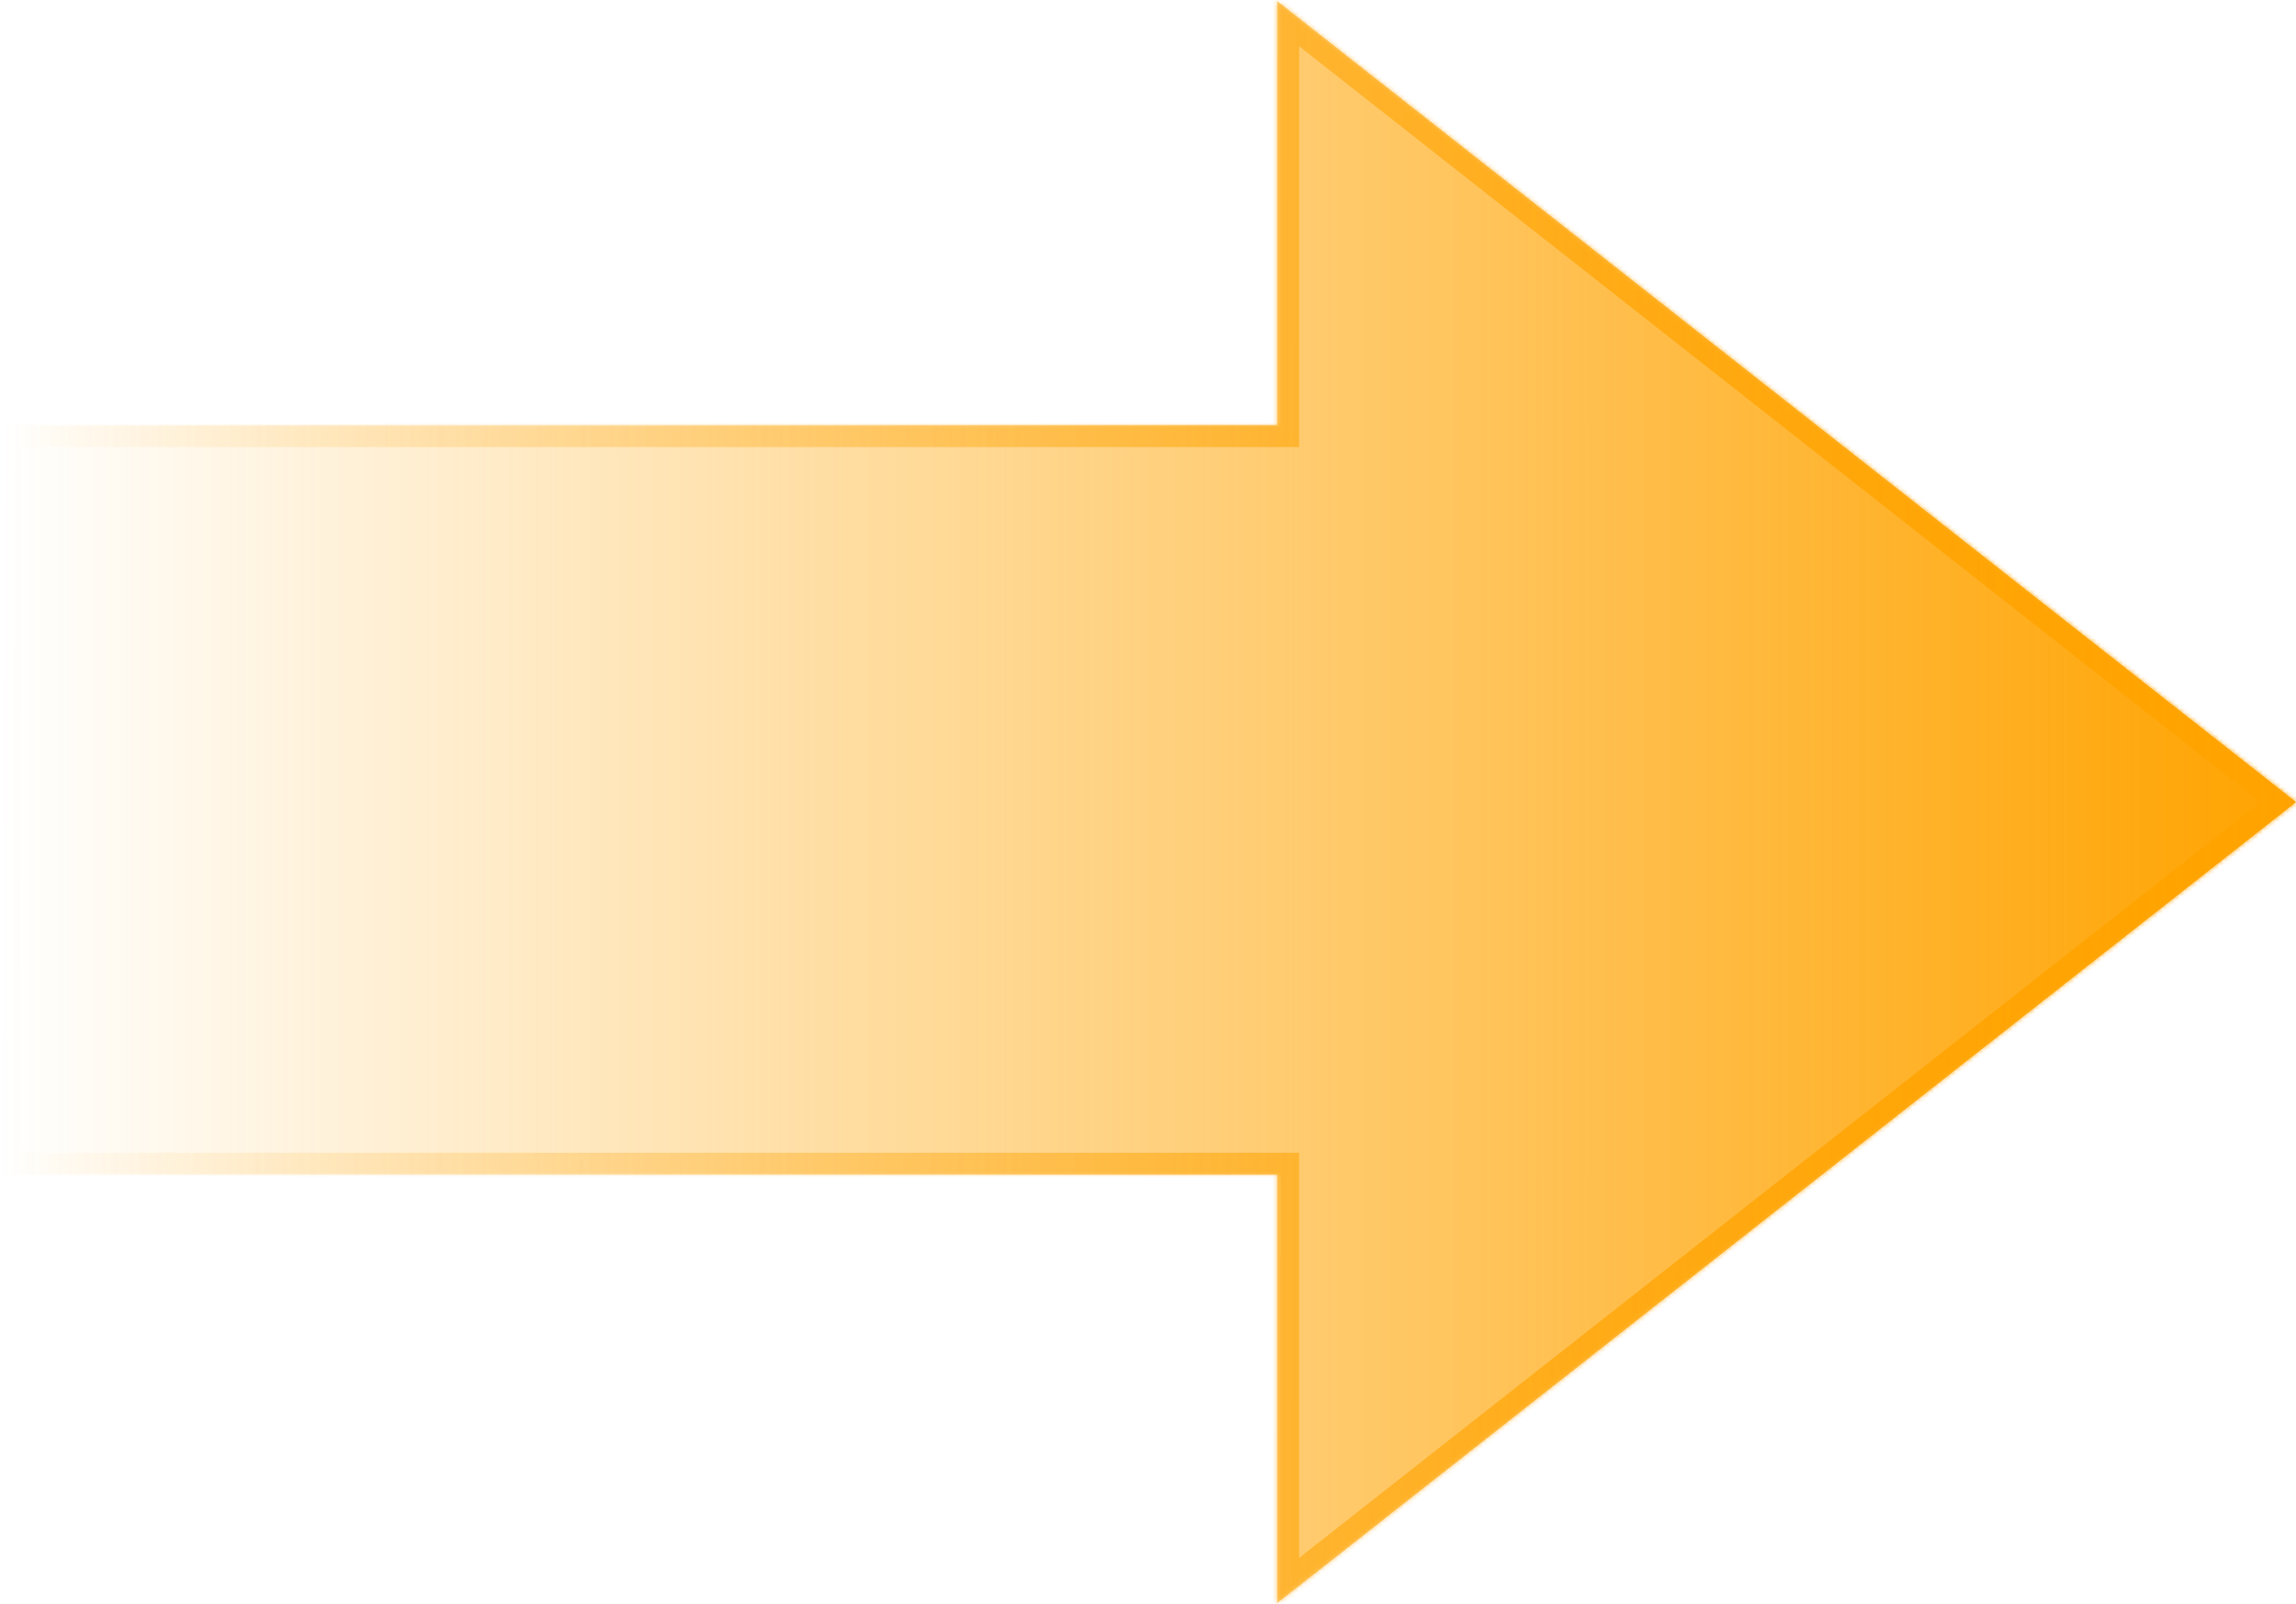
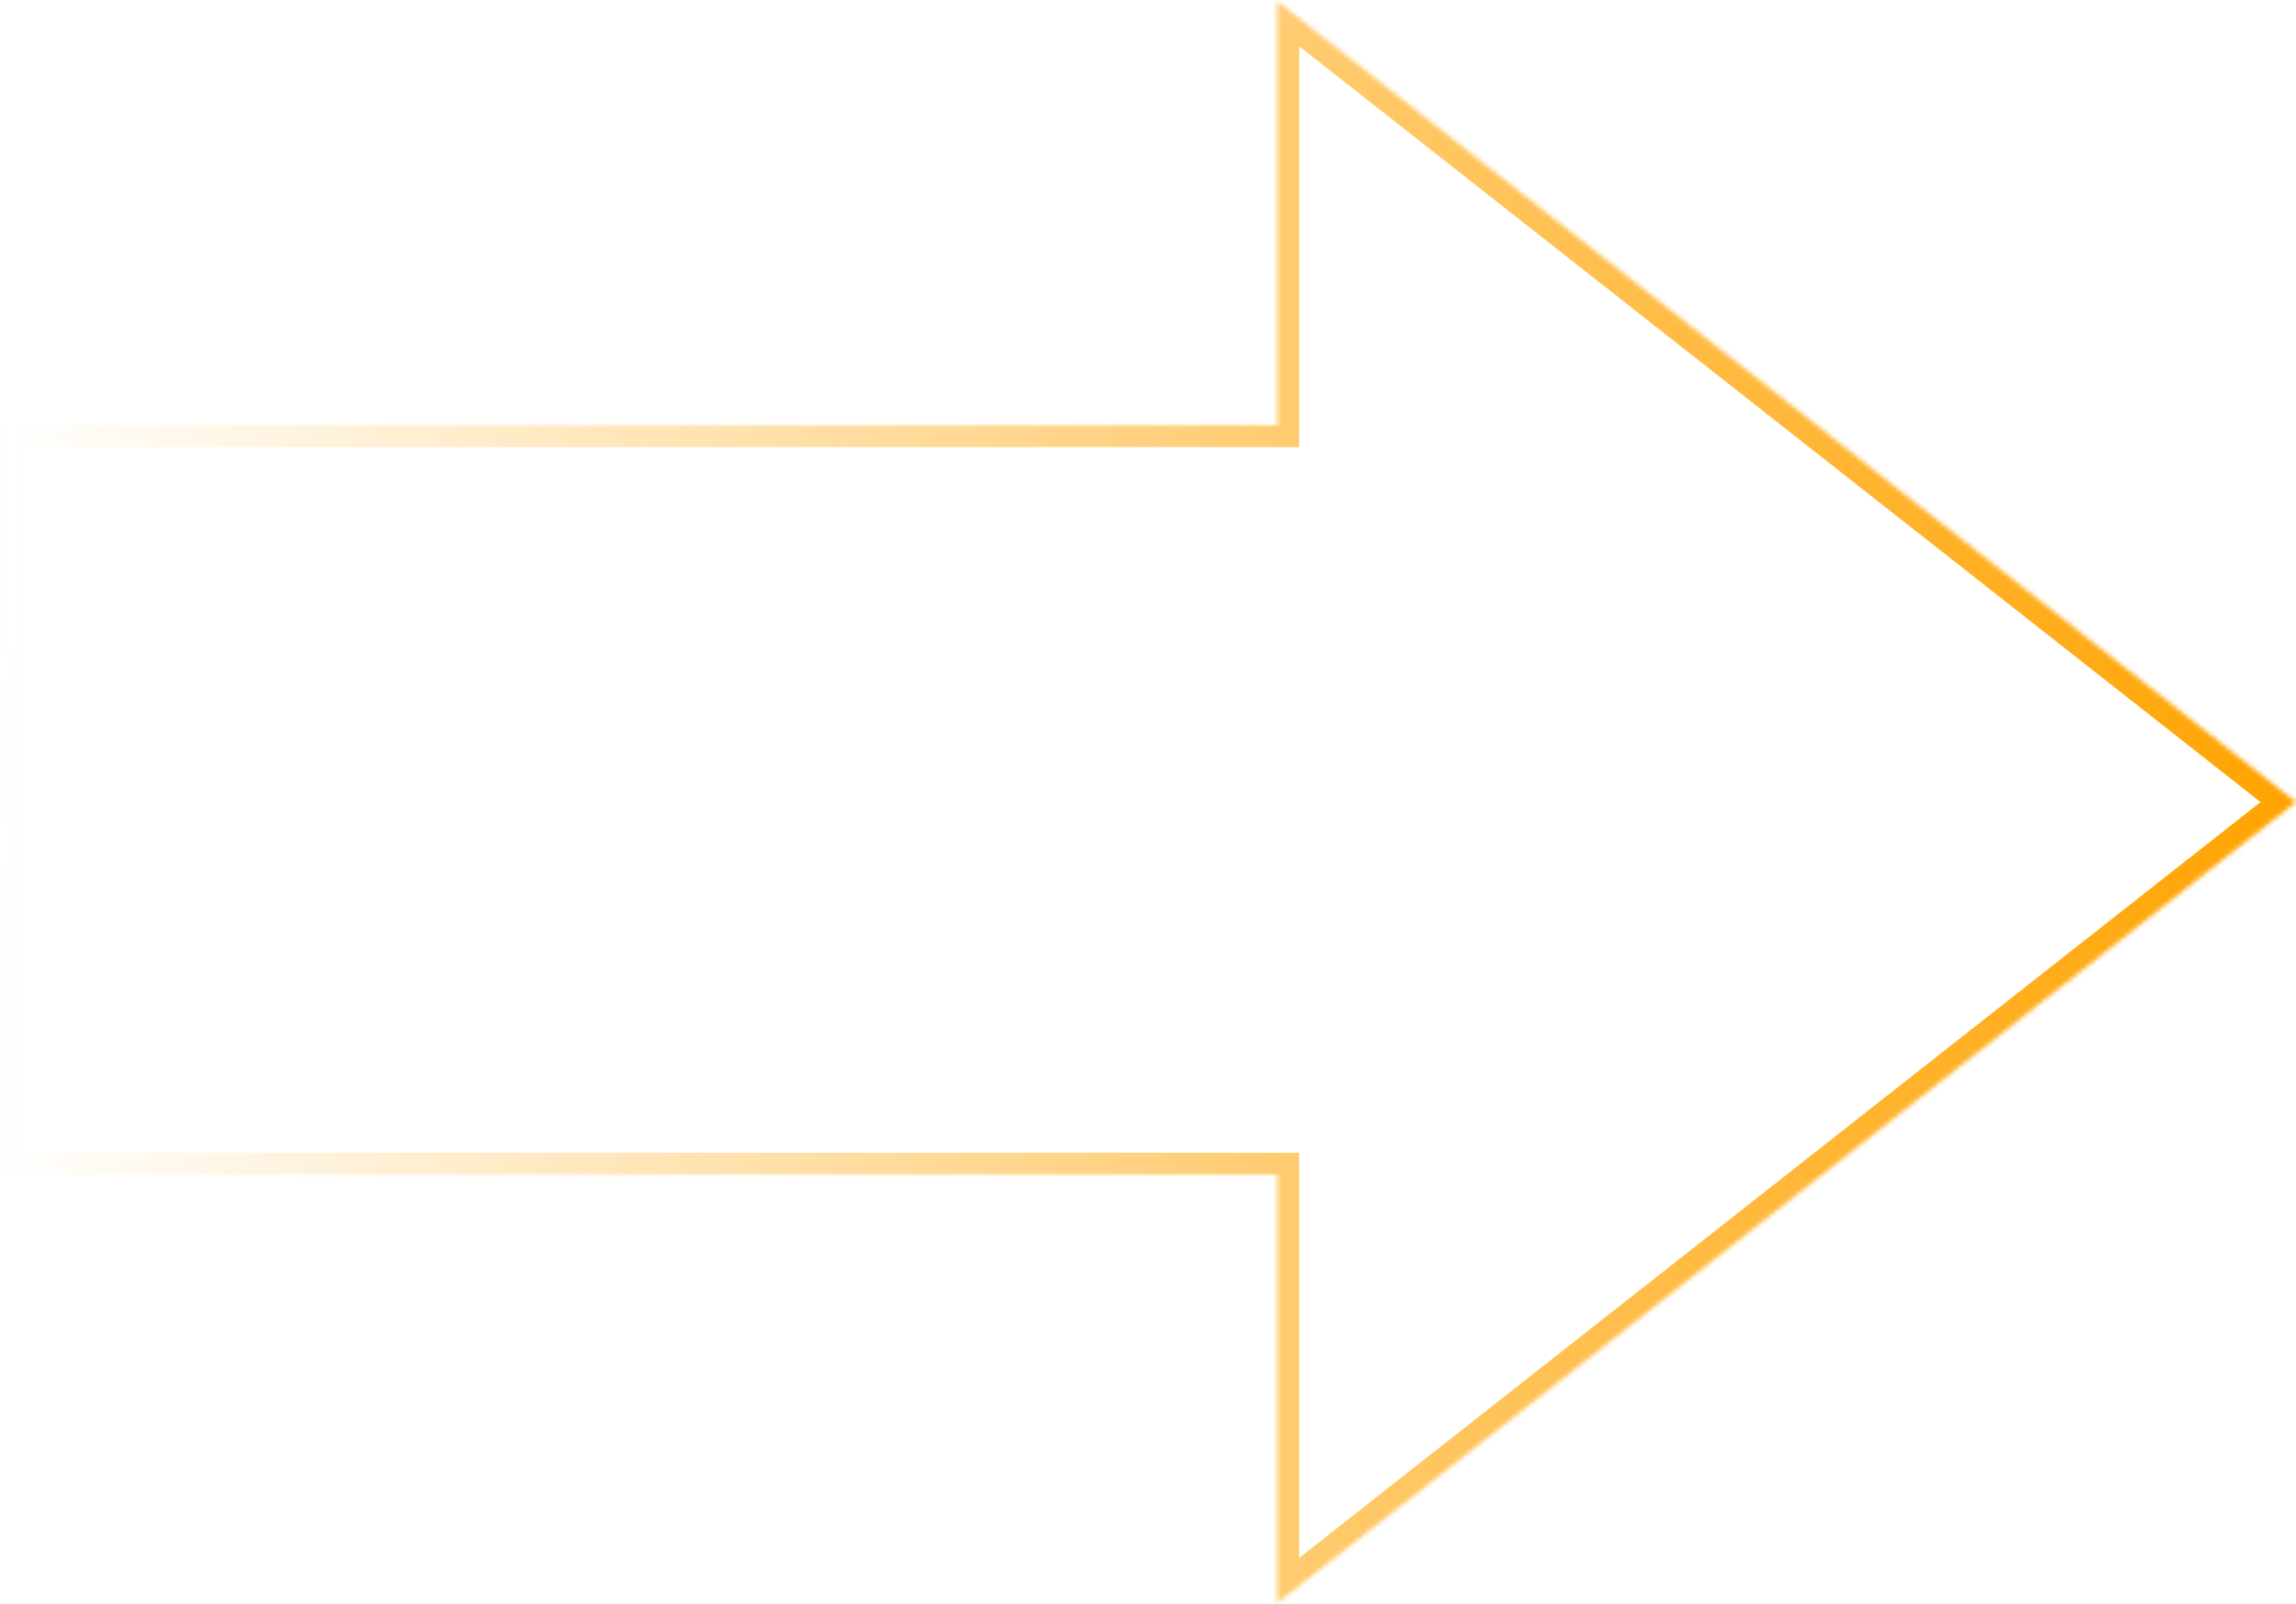
<svg xmlns="http://www.w3.org/2000/svg" width="524" height="366" viewBox="0 0 524 366" fill="none">
  <mask id="path-1-inside-1_706_916" fill="white">
-     <path fill-rule="evenodd" clip-rule="evenodd" d="M291.5 365.731L524 183L291.5 0.269V97H0V268H291.5V365.731Z" />
+     <path fill-rule="evenodd" clip-rule="evenodd" d="M291.5 365.731L524 183L291.5 0.269V97H0V268H291.5Z" />
  </mask>
-   <path fill-rule="evenodd" clip-rule="evenodd" d="M291.5 365.731L524 183L291.5 0.269V97H0V268H291.5V365.731Z" fill="url(#paint0_linear_706_916)" />
  <path d="M524 183L527.09 186.931L532.091 183L527.09 179.069L524 183ZM291.5 365.731H286.5V376.021L294.59 369.663L291.5 365.731ZM291.5 0.269L294.59 -3.662L286.5 -10.021V0.269H291.5ZM291.5 97V102H296.5V97H291.5ZM0 97V92H-5V97H0ZM0 268H-5V273H0V268ZM291.5 268H296.5V263H291.5V268ZM520.91 179.069L288.41 361.8L294.59 369.663L527.09 186.931L520.91 179.069ZM288.41 4.2L520.91 186.931L527.09 179.069L294.59 -3.662L288.41 4.2ZM296.5 97V0.269H286.5V97H296.5ZM0 102H291.5V92H0V102ZM5 268V97H-5V268H5ZM291.5 263H0V273H291.5V263ZM296.5 365.731V268H286.5V365.731H296.5Z" fill="url(#paint1_linear_706_916)" mask="url(#path-1-inside-1_706_916)" />
  <defs>
    <linearGradient id="paint0_linear_706_916" x1="0" y1="183" x2="524" y2="183" gradientUnits="userSpaceOnUse">
      <stop stop-color="#FFA300" stop-opacity="0" />
      <stop offset="1" stop-color="#FFA300" />
    </linearGradient>
    <linearGradient id="paint1_linear_706_916" x1="524" y1="184.37" x2="-6.28159e-06" y2="181.63" gradientUnits="userSpaceOnUse">
      <stop stop-color="#FFA300" />
      <stop offset="1" stop-color="#FFA300" stop-opacity="0" />
    </linearGradient>
  </defs>
</svg>